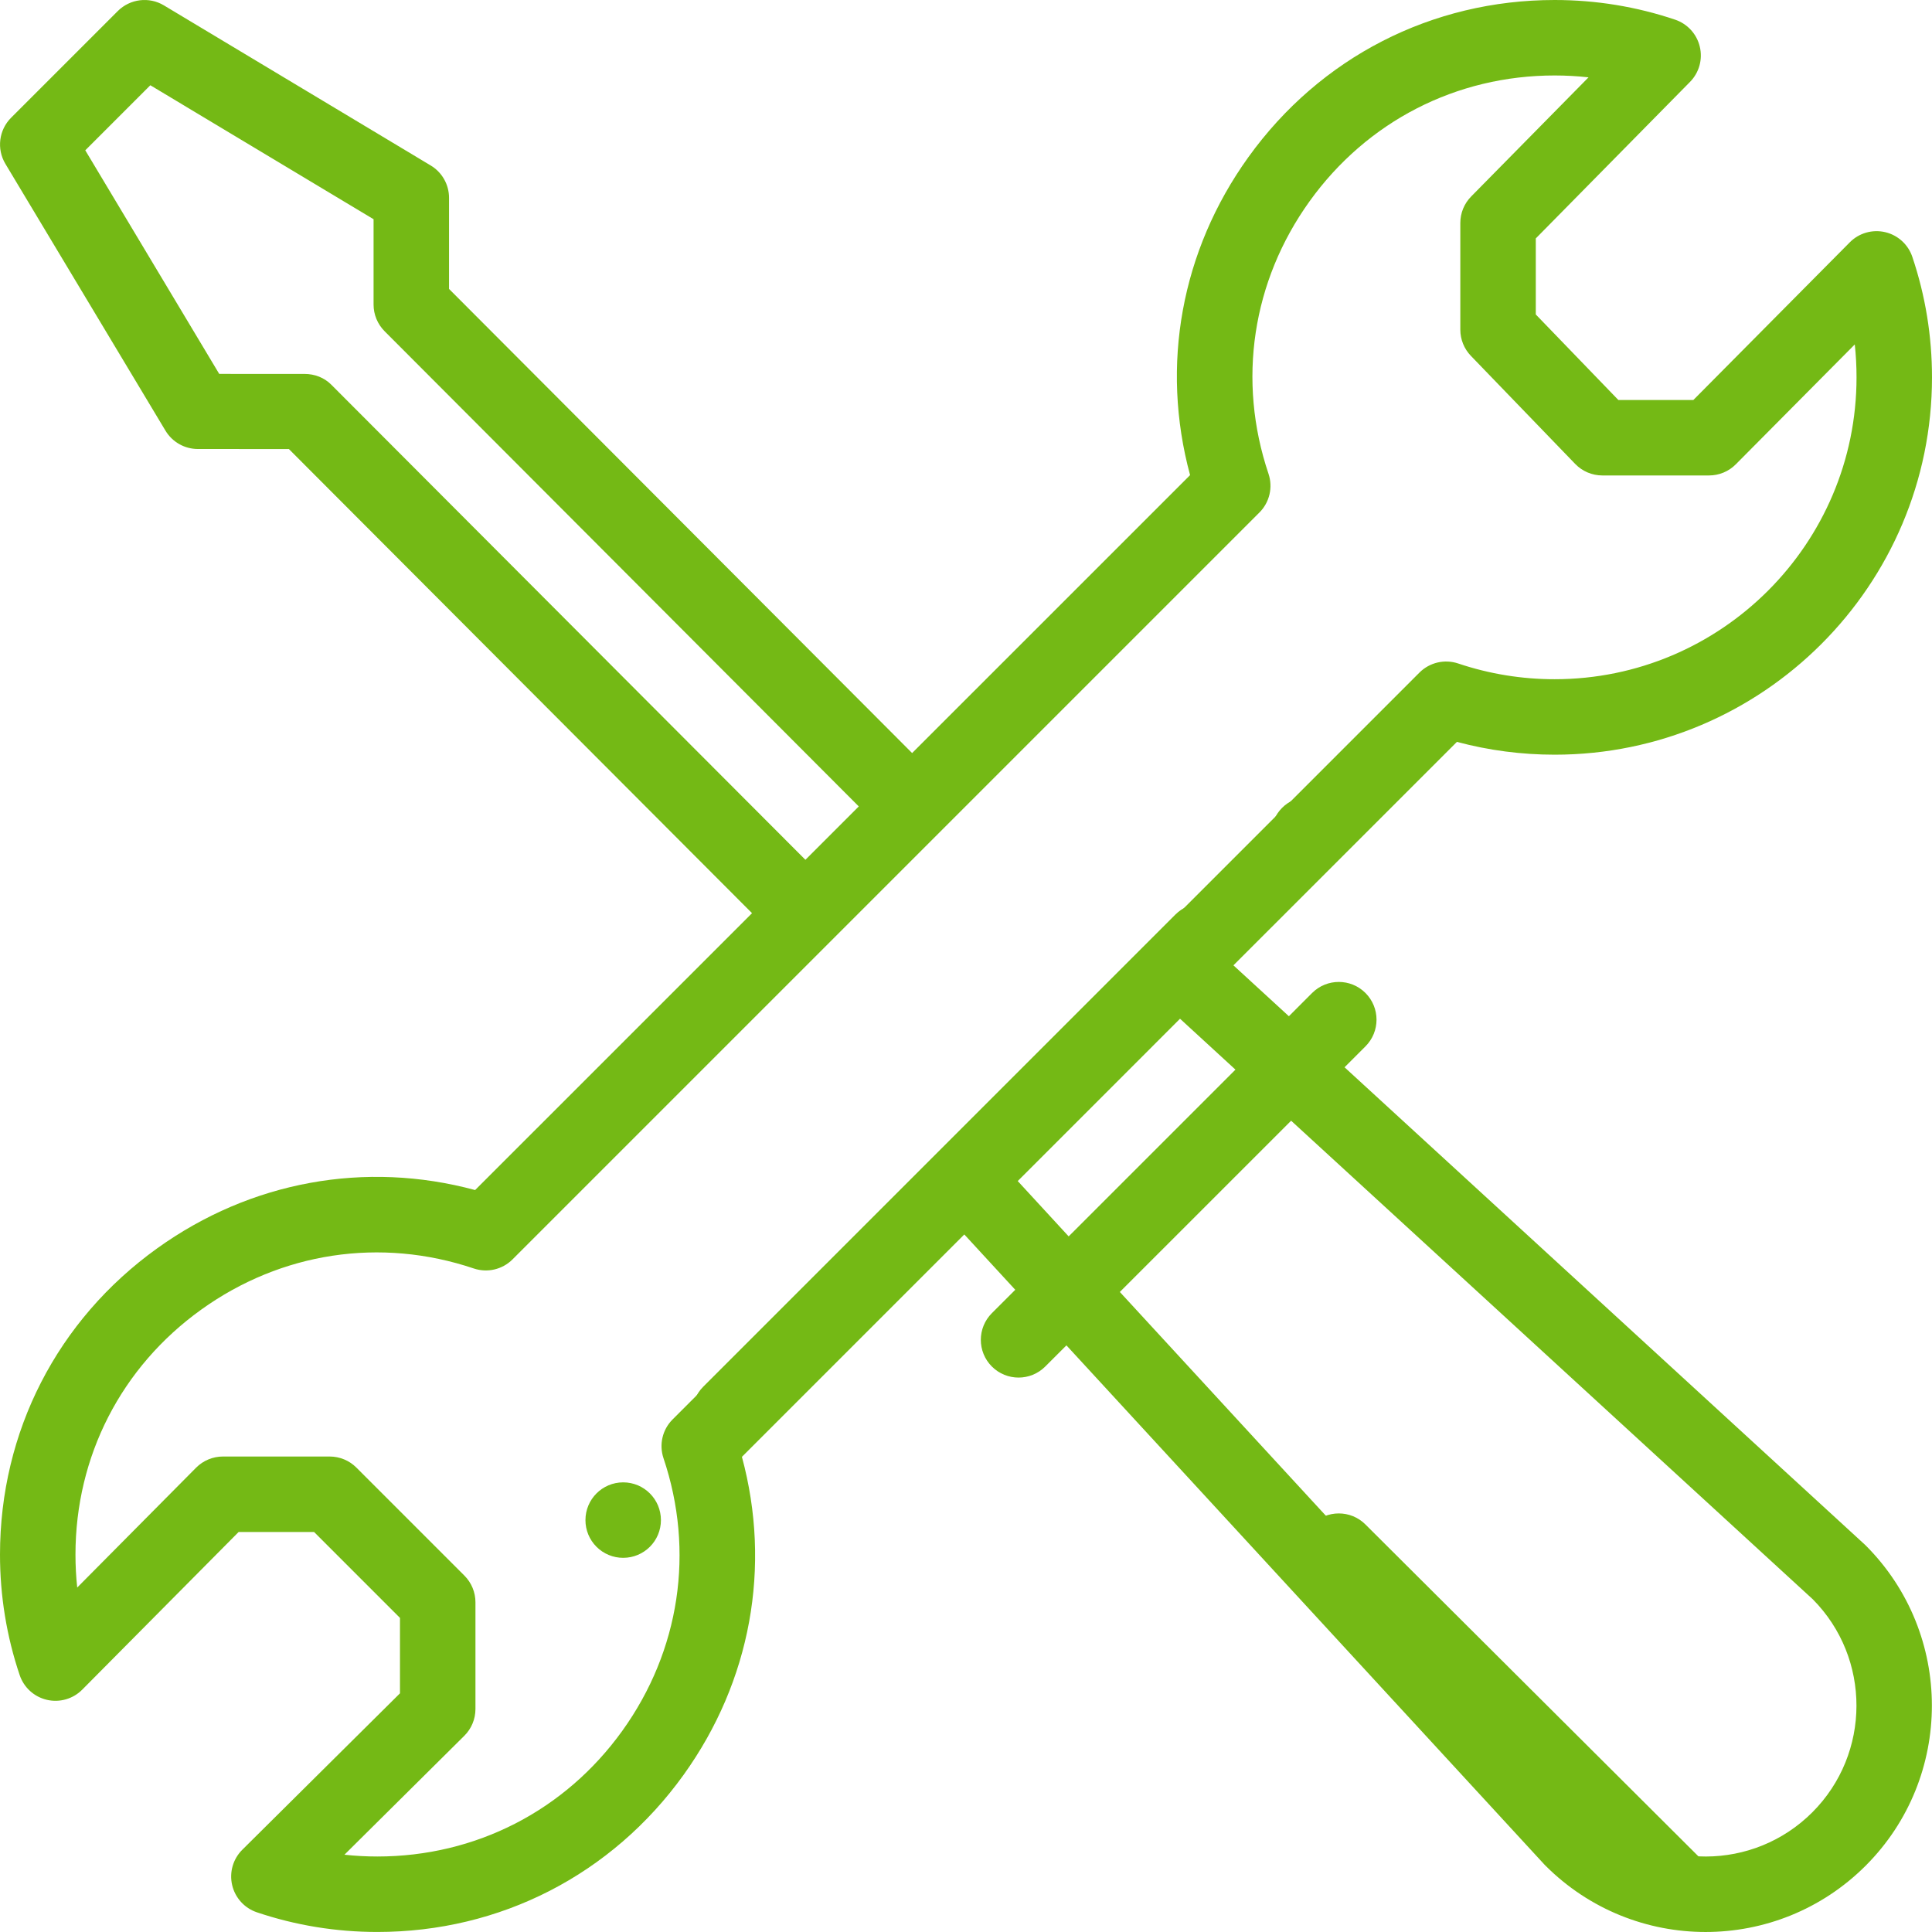
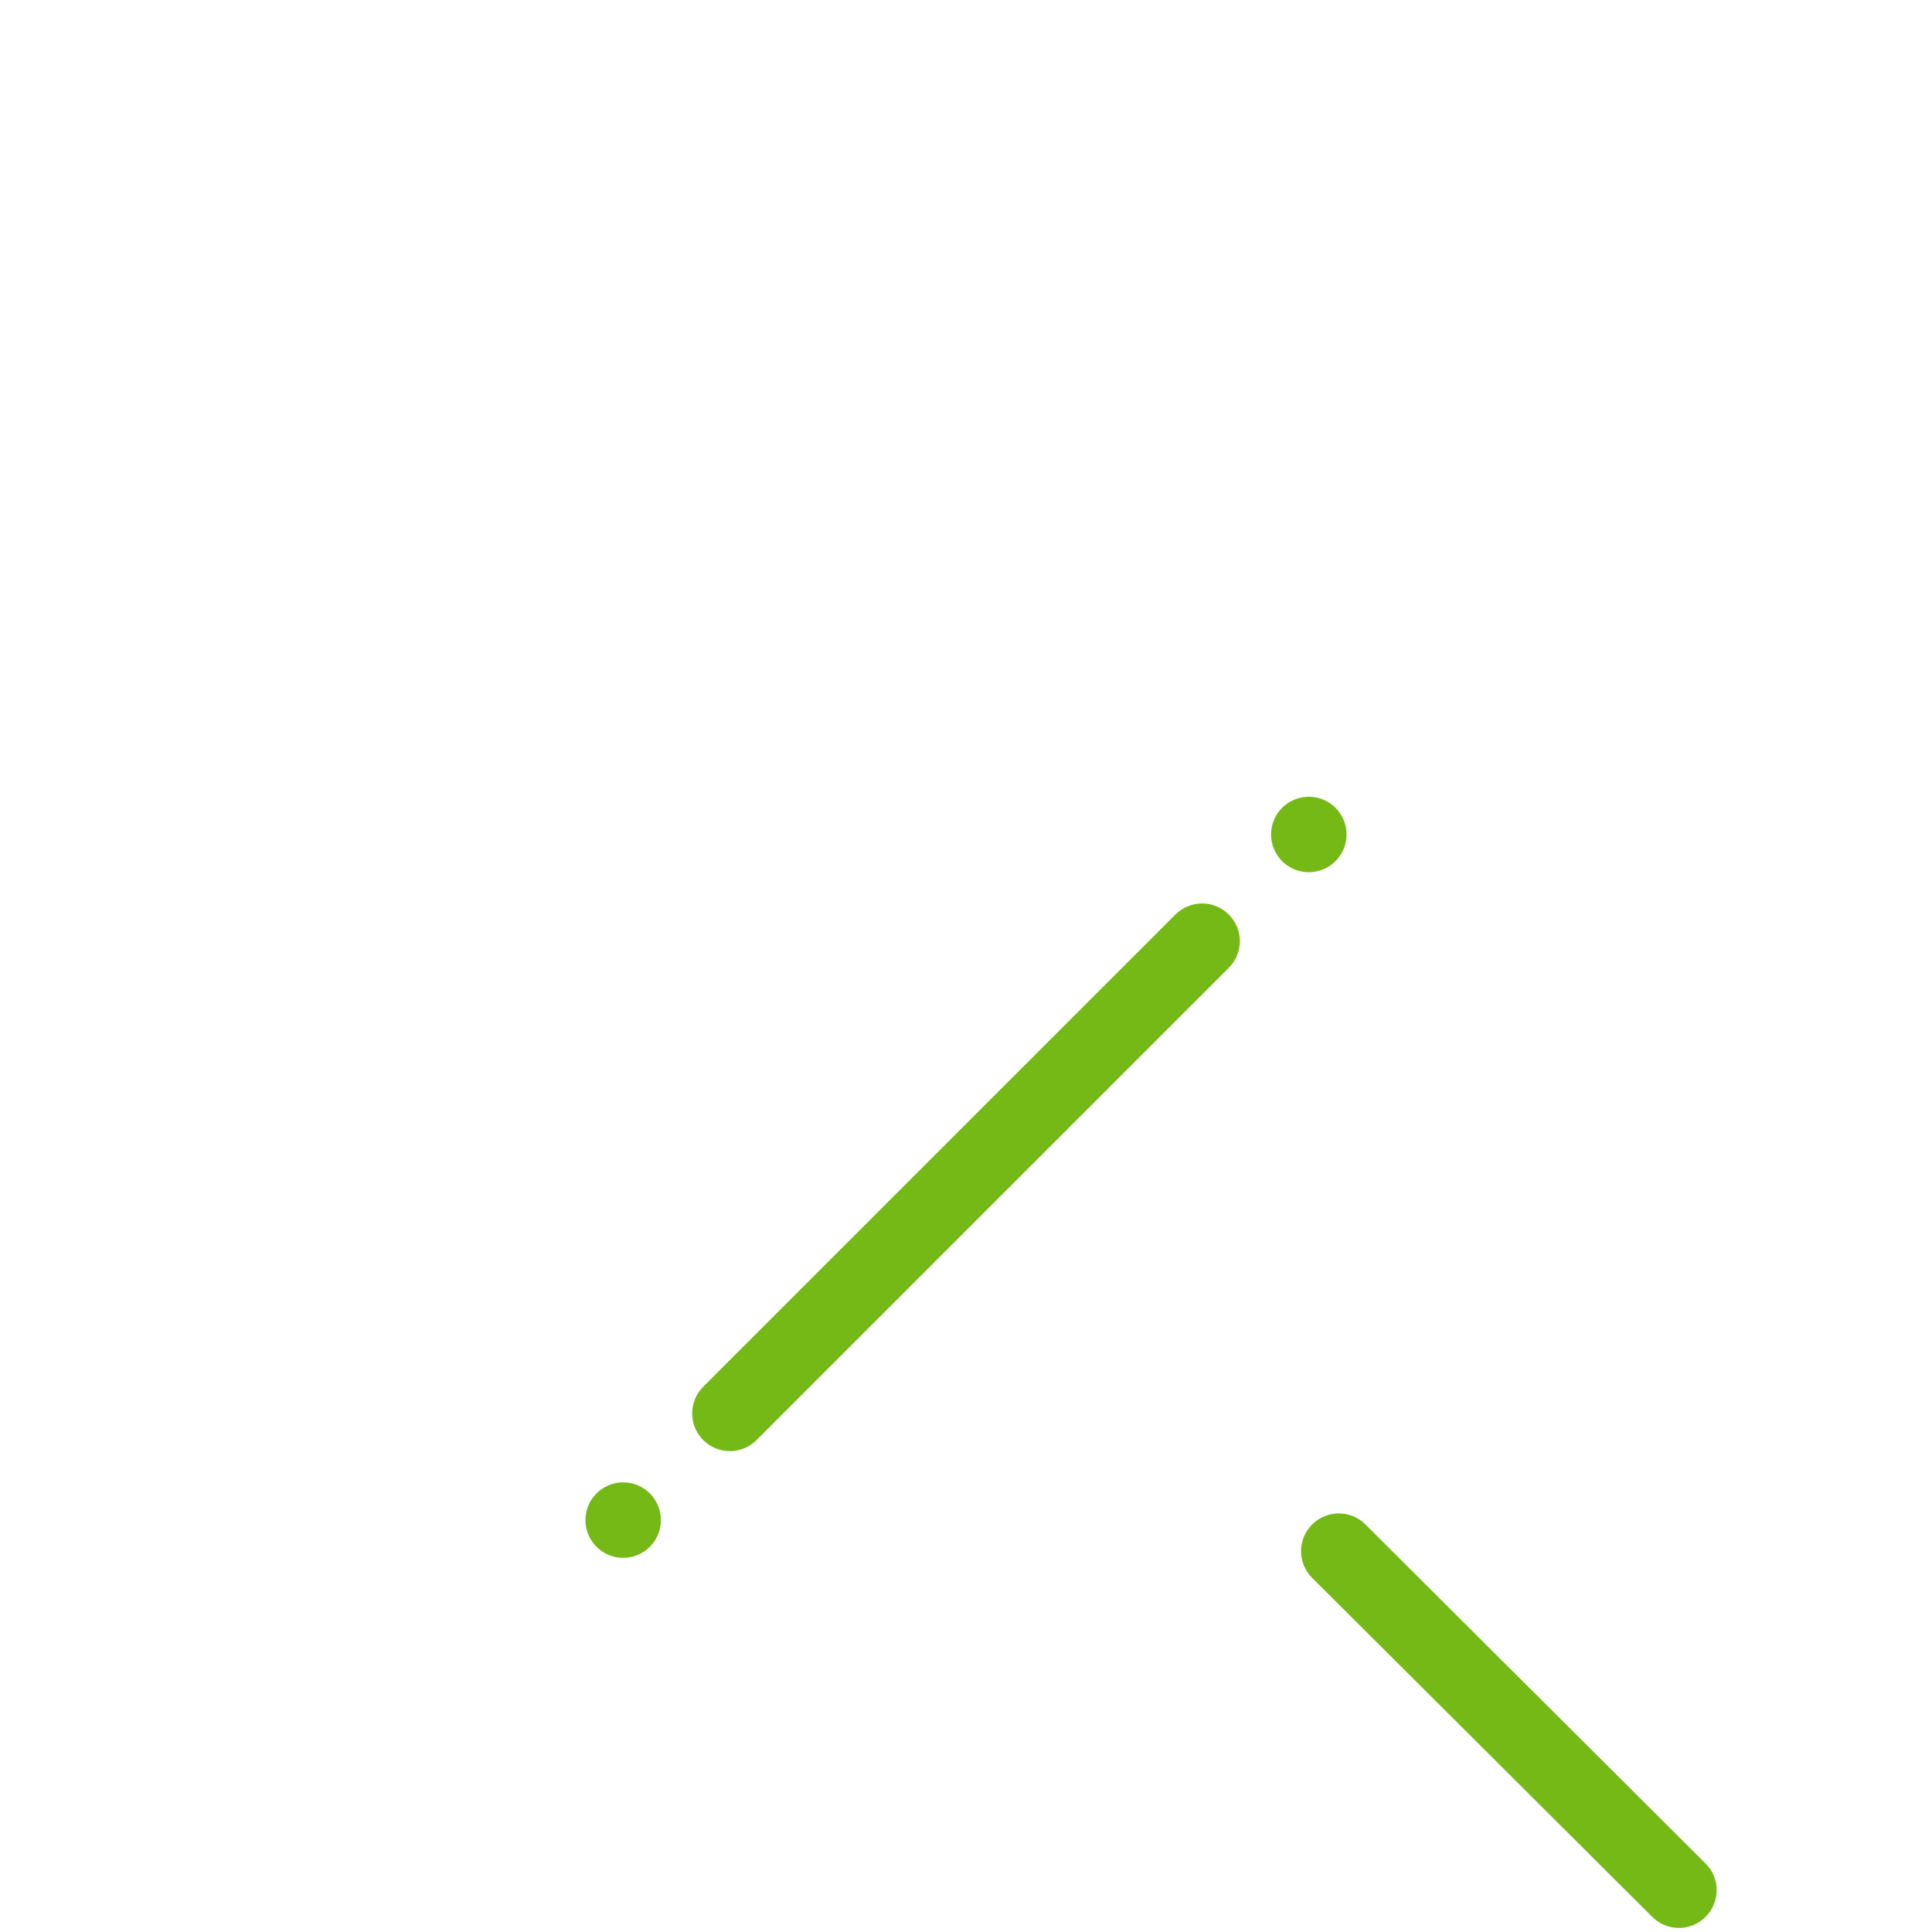
<svg xmlns="http://www.w3.org/2000/svg" width="64px" height="64px" viewBox="0 0 64 64" version="1.1">
  <title>45EA1BD2-FF83-438F-8E19-F9C60D5701F9@3x</title>
  <g id="4.0.12-Technology_-.Net-Core-Development-Company" stroke="none" stroke-width="1" fill="none" fill-rule="evenodd">
    <g transform="translate(-438, -4099)" fill="#74B915" fill-rule="nonzero" id="Section-2">
      <g transform="translate(390, 2811)">
        <g id="Group-23" transform="translate(0, 190)">
          <g id="Group-21" transform="translate(0, 1050)">
            <g id="tools" transform="translate(48, 48)">
              <path d="M43.356,26.394 C42.666,26.394 42.106,26.952 42.106,27.643 C42.106,28.334 42.666,28.893 43.356,28.893 C44.048,28.893 44.606,28.334 44.606,27.643 C44.607,27.312 44.475,26.994 44.241,26.759 C44.006,26.525 43.688,26.393 43.356,26.394 Z M20.644,49.105 C19.952,49.105 19.394,49.665 19.394,50.355 C19.393,50.687 19.525,51.005 19.759,51.239 C19.994,51.474 20.312,51.606 20.644,51.605 C21.334,51.605 21.894,51.047 21.894,50.355 C21.894,49.665 21.334,49.105 20.644,49.105 L20.644,49.105 Z" id="Shape" />
-               <path d="M62.447,7.69 C62.025,7.592 61.582,7.719 61.277,8.027 L56.095,13.25 L53.61,13.25 L50.875,10.417 L50.875,7.898 L55.983,2.714 C56.286,2.407 56.409,1.966 56.308,1.547 C56.209,1.128 55.9,0.79 55.492,0.652 C54.209,0.219 52.866,0 51.5,0 C47.429,0 43.73,1.899 41.352,5.209 C39.126,8.307 38.44,12.105 39.423,15.739 L30.215,24.946 L14.875,9.571 L14.875,6.554 C14.875,6.115 14.645,5.708 14.268,5.482 L5.429,0.178 C4.938,-0.117 4.308,-0.039 3.902,0.366 L0.367,3.901 C-0.038,4.307 -0.116,4.936 0.179,5.428 L5.482,14.267 C5.708,14.643 6.114,14.873 6.553,14.874 L9.57,14.875 L24.912,30.25 L15.739,39.422 C12.105,38.44 8.305,39.127 5.205,41.354 C1.897,43.73 0,47.428 0,51.499 C0,52.864 0.219,54.208 0.652,55.49 C0.79,55.901 1.131,56.211 1.554,56.309 C1.976,56.407 2.418,56.28 2.724,55.972 L7.905,50.749 L10.404,50.749 L13.25,53.595 L13.25,56.093 L8.027,61.275 C7.719,61.58 7.592,62.023 7.69,62.445 C7.788,62.867 8.098,63.209 8.508,63.347 C9.791,63.78 11.134,63.999 12.5,63.999 C16.571,63.999 20.269,62.101 22.646,58.793 C24.873,55.693 25.56,51.894 24.577,48.26 L31.944,40.893 L33.632,42.726 L32.857,43.5 C32.369,43.989 32.369,44.78 32.857,45.268 C33.346,45.756 34.137,45.756 34.625,45.268 L35.327,44.567 L51.16,61.765 C51.172,61.778 51.184,61.79 51.196,61.802 C54.126,64.732 58.873,64.733 61.804,61.802 C64.727,58.878 64.727,54.119 61.804,51.195 C61.791,51.182 61.778,51.17 61.765,51.158 L44.54,35.355 L45.233,34.662 C45.721,34.174 45.721,33.383 45.233,32.894 C44.745,32.406 43.953,32.406 43.465,32.894 L42.696,33.664 L40.859,31.978 L48.262,24.576 C49.318,24.858 50.407,25 51.5,25 C58.393,25 64,19.392 64,12.5 C64,11.134 63.781,9.792 63.348,8.508 C63.21,8.098 62.869,7.788 62.447,7.69 Z M10.973,12.742 C10.739,12.507 10.421,12.387 10.089,12.387 L7.262,12.386 L2.825,4.979 L4.98,2.824 L12.375,7.262 L12.375,10.089 C12.375,10.42 12.506,10.737 12.74,10.972 L28.448,26.714 L26.68,28.482 L10.973,12.742 Z M42.77,37.125 L60.054,52.981 C61.985,54.932 61.979,58.091 60.036,60.035 C58.089,61.982 54.936,61.988 52.981,60.052 L37.096,42.798 L42.77,37.125 Z M40.926,35.433 L35.401,40.957 L33.714,39.124 L39.09,33.747 L40.926,35.433 Z M51.5,22.5 C50.414,22.501 49.335,22.325 48.305,21.979 C47.855,21.828 47.358,21.944 47.022,22.279 C40.756,28.546 27.252,42.049 22.28,47.021 C21.944,47.357 21.827,47.854 21.979,48.304 C23.018,51.39 22.521,54.681 20.615,57.335 C18.714,59.981 15.756,61.499 12.5,61.499 C12.134,61.499 11.77,61.479 11.41,61.44 L15.38,57.501 C15.617,57.266 15.75,56.947 15.75,56.613 L15.75,53.077 C15.75,52.746 15.618,52.428 15.384,52.194 L11.805,48.615 C11.571,48.381 11.253,48.249 10.921,48.249 L7.385,48.249 C7.052,48.249 6.732,48.382 6.497,48.618 L2.558,52.589 C2.519,52.227 2.5,51.863 2.5,51.499 C2.5,48.242 4.017,45.285 6.664,43.384 C9.317,41.478 12.609,40.98 15.695,42.02 C16.145,42.171 16.642,42.055 16.978,41.719 C17.046,41.651 41.702,16.995 41.72,16.977 C42.056,16.641 42.172,16.145 42.021,15.695 C40.981,12.609 41.477,9.319 43.382,6.667 C45.285,4.019 48.243,2.5 51.5,2.5 C51.877,2.5 52.251,2.521 52.622,2.562 L48.735,6.508 C48.504,6.742 48.375,7.057 48.375,7.385 L48.375,10.921 C48.375,11.245 48.501,11.556 48.726,11.789 L52.18,15.368 C52.415,15.612 52.74,15.75 53.079,15.75 L56.615,15.75 C56.948,15.75 57.268,15.617 57.502,15.38 L61.442,11.41 C61.481,11.771 61.5,12.134 61.5,12.5 C61.5,18.014 57.014,22.5 51.5,22.5 L51.5,22.5 Z" id="Shape" />
              <path d="M38.937,30.295 L23.295,45.937 C22.807,46.425 22.807,47.216 23.295,47.704 C23.783,48.193 24.575,48.193 25.063,47.704 L40.705,32.062 C41.194,31.574 41.194,30.783 40.705,30.295 C40.217,29.806 39.426,29.806 38.937,30.295 L38.937,30.295 Z M54.734,63.5 C55.222,63.987 56.014,63.987 56.502,63.497 C56.989,63.009 56.988,62.217 56.499,61.73 L45.231,50.499 C44.743,50.011 43.951,50.013 43.464,50.502 C42.976,50.991 42.977,51.782 43.466,52.269 L54.734,63.5 Z" id="Shape" />
            </g>
          </g>
        </g>
      </g>
    </g>
  </g>
</svg>